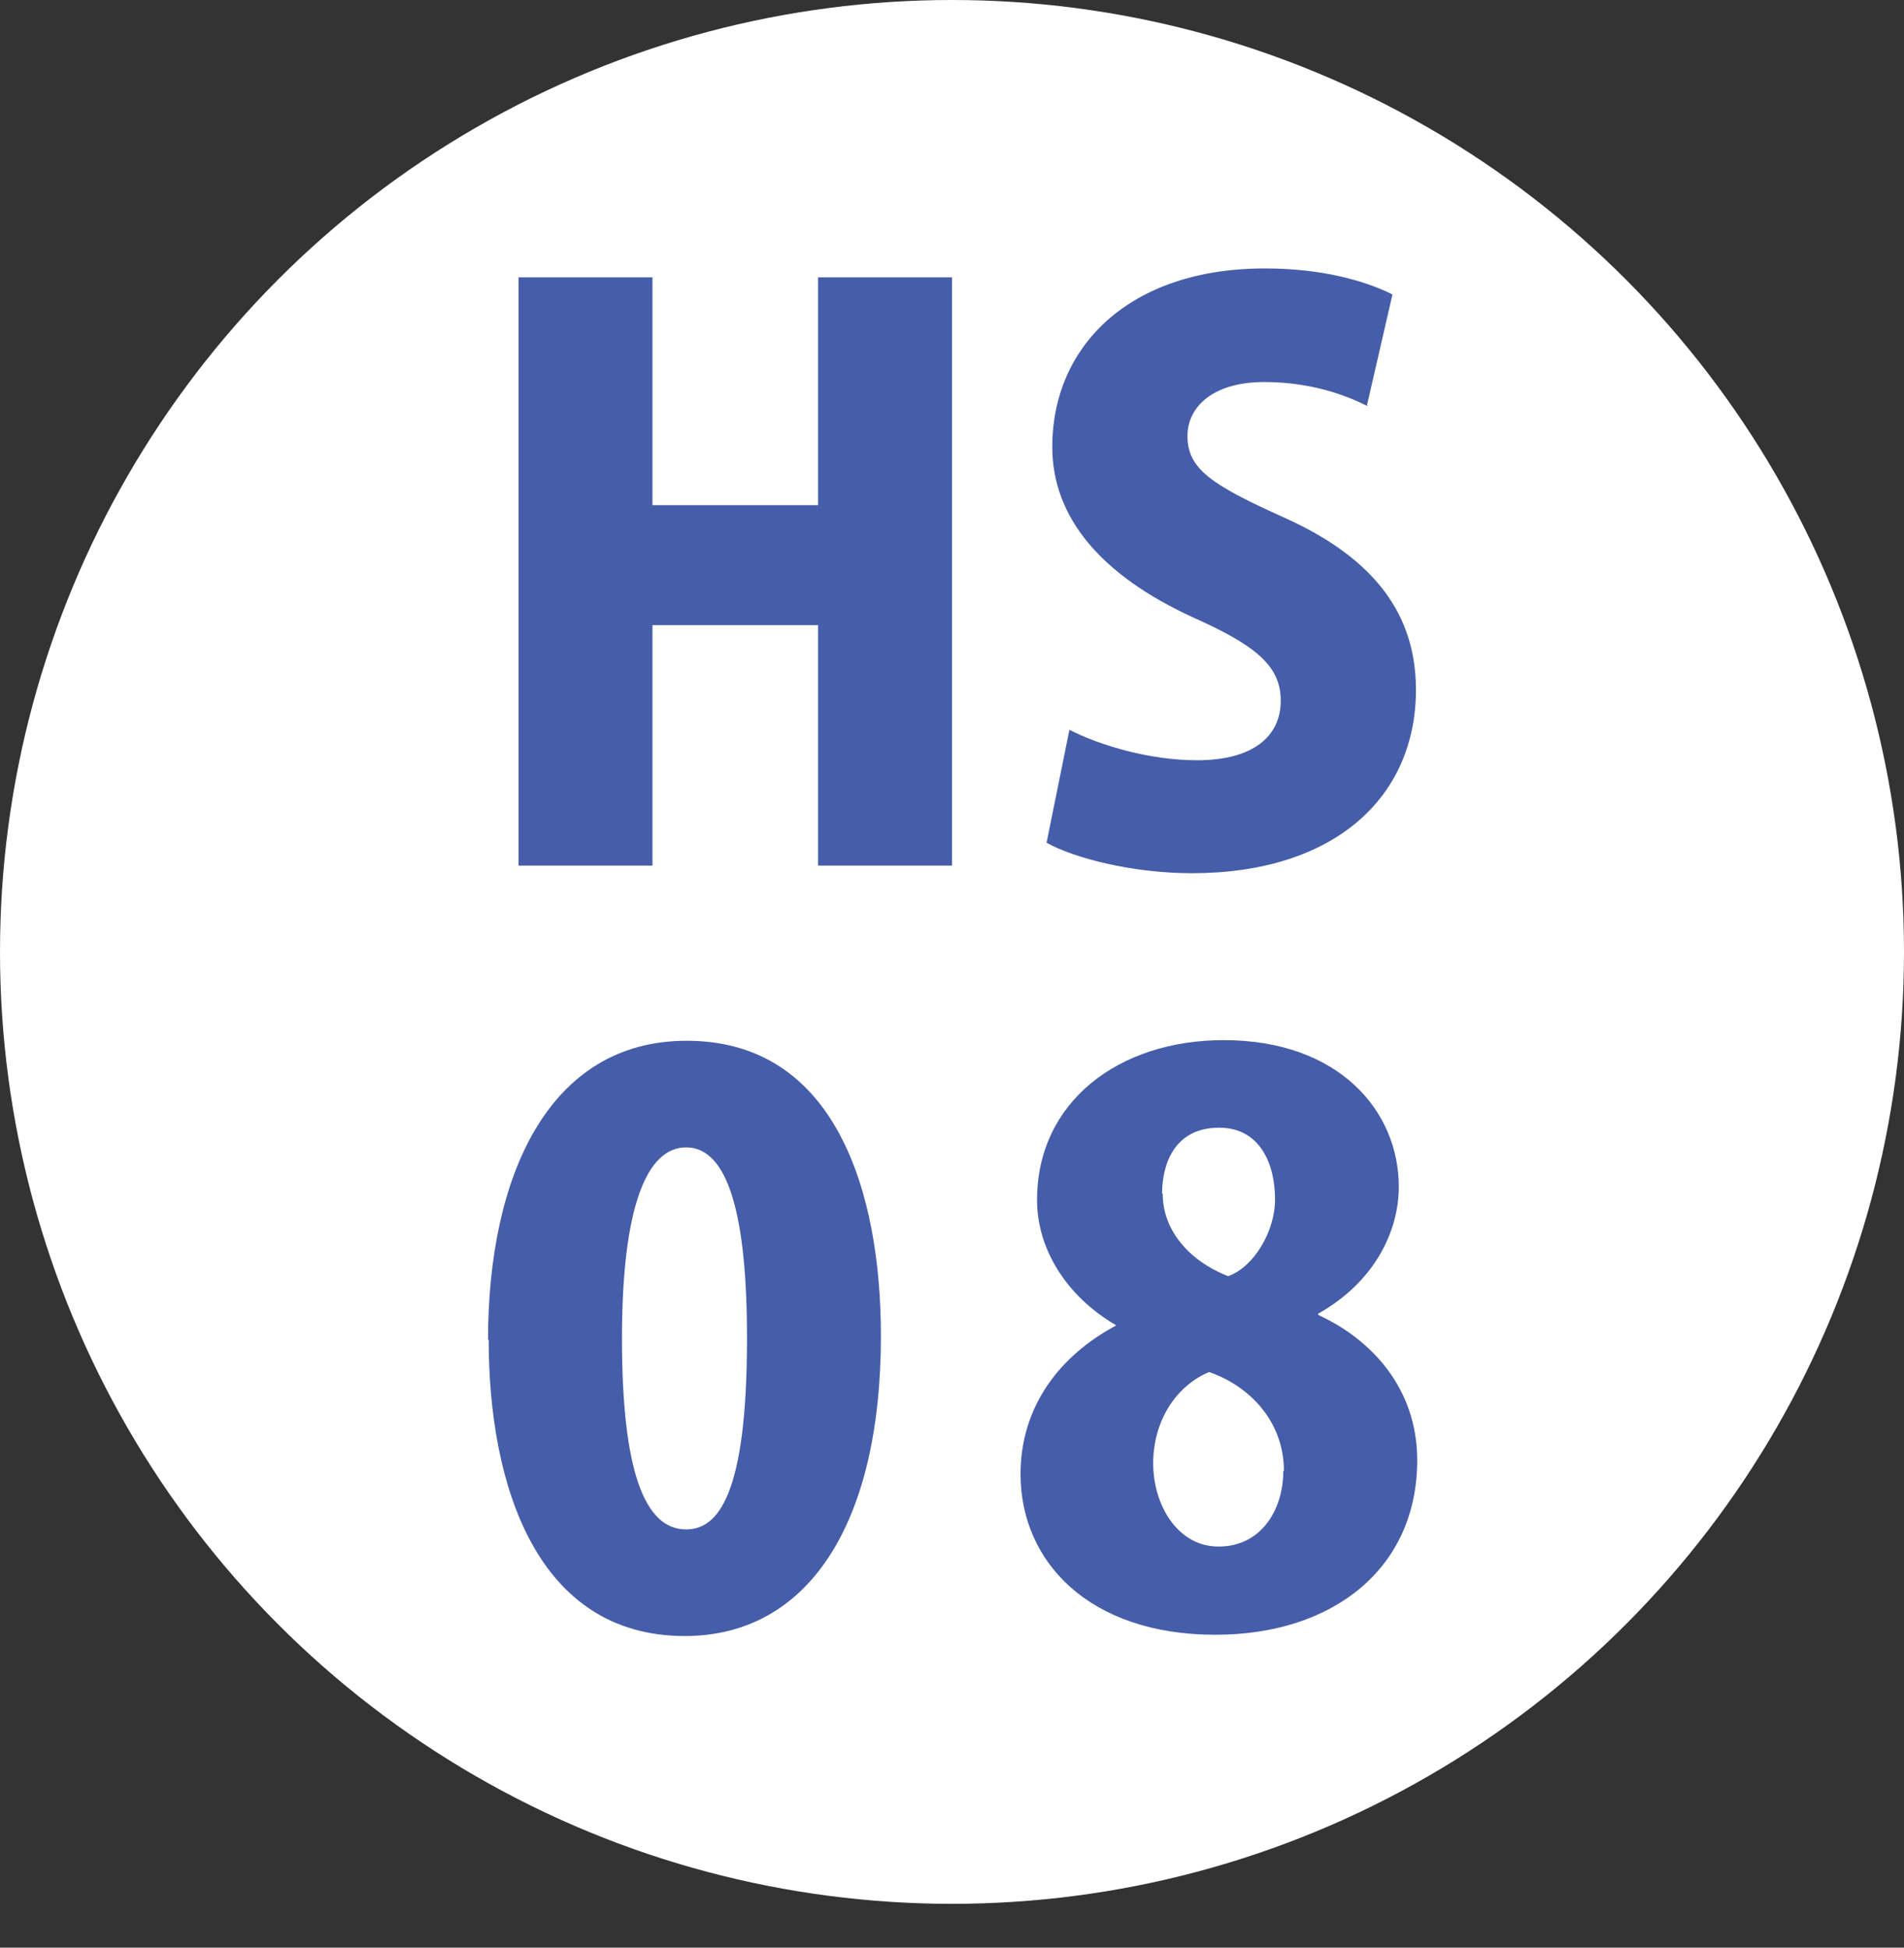
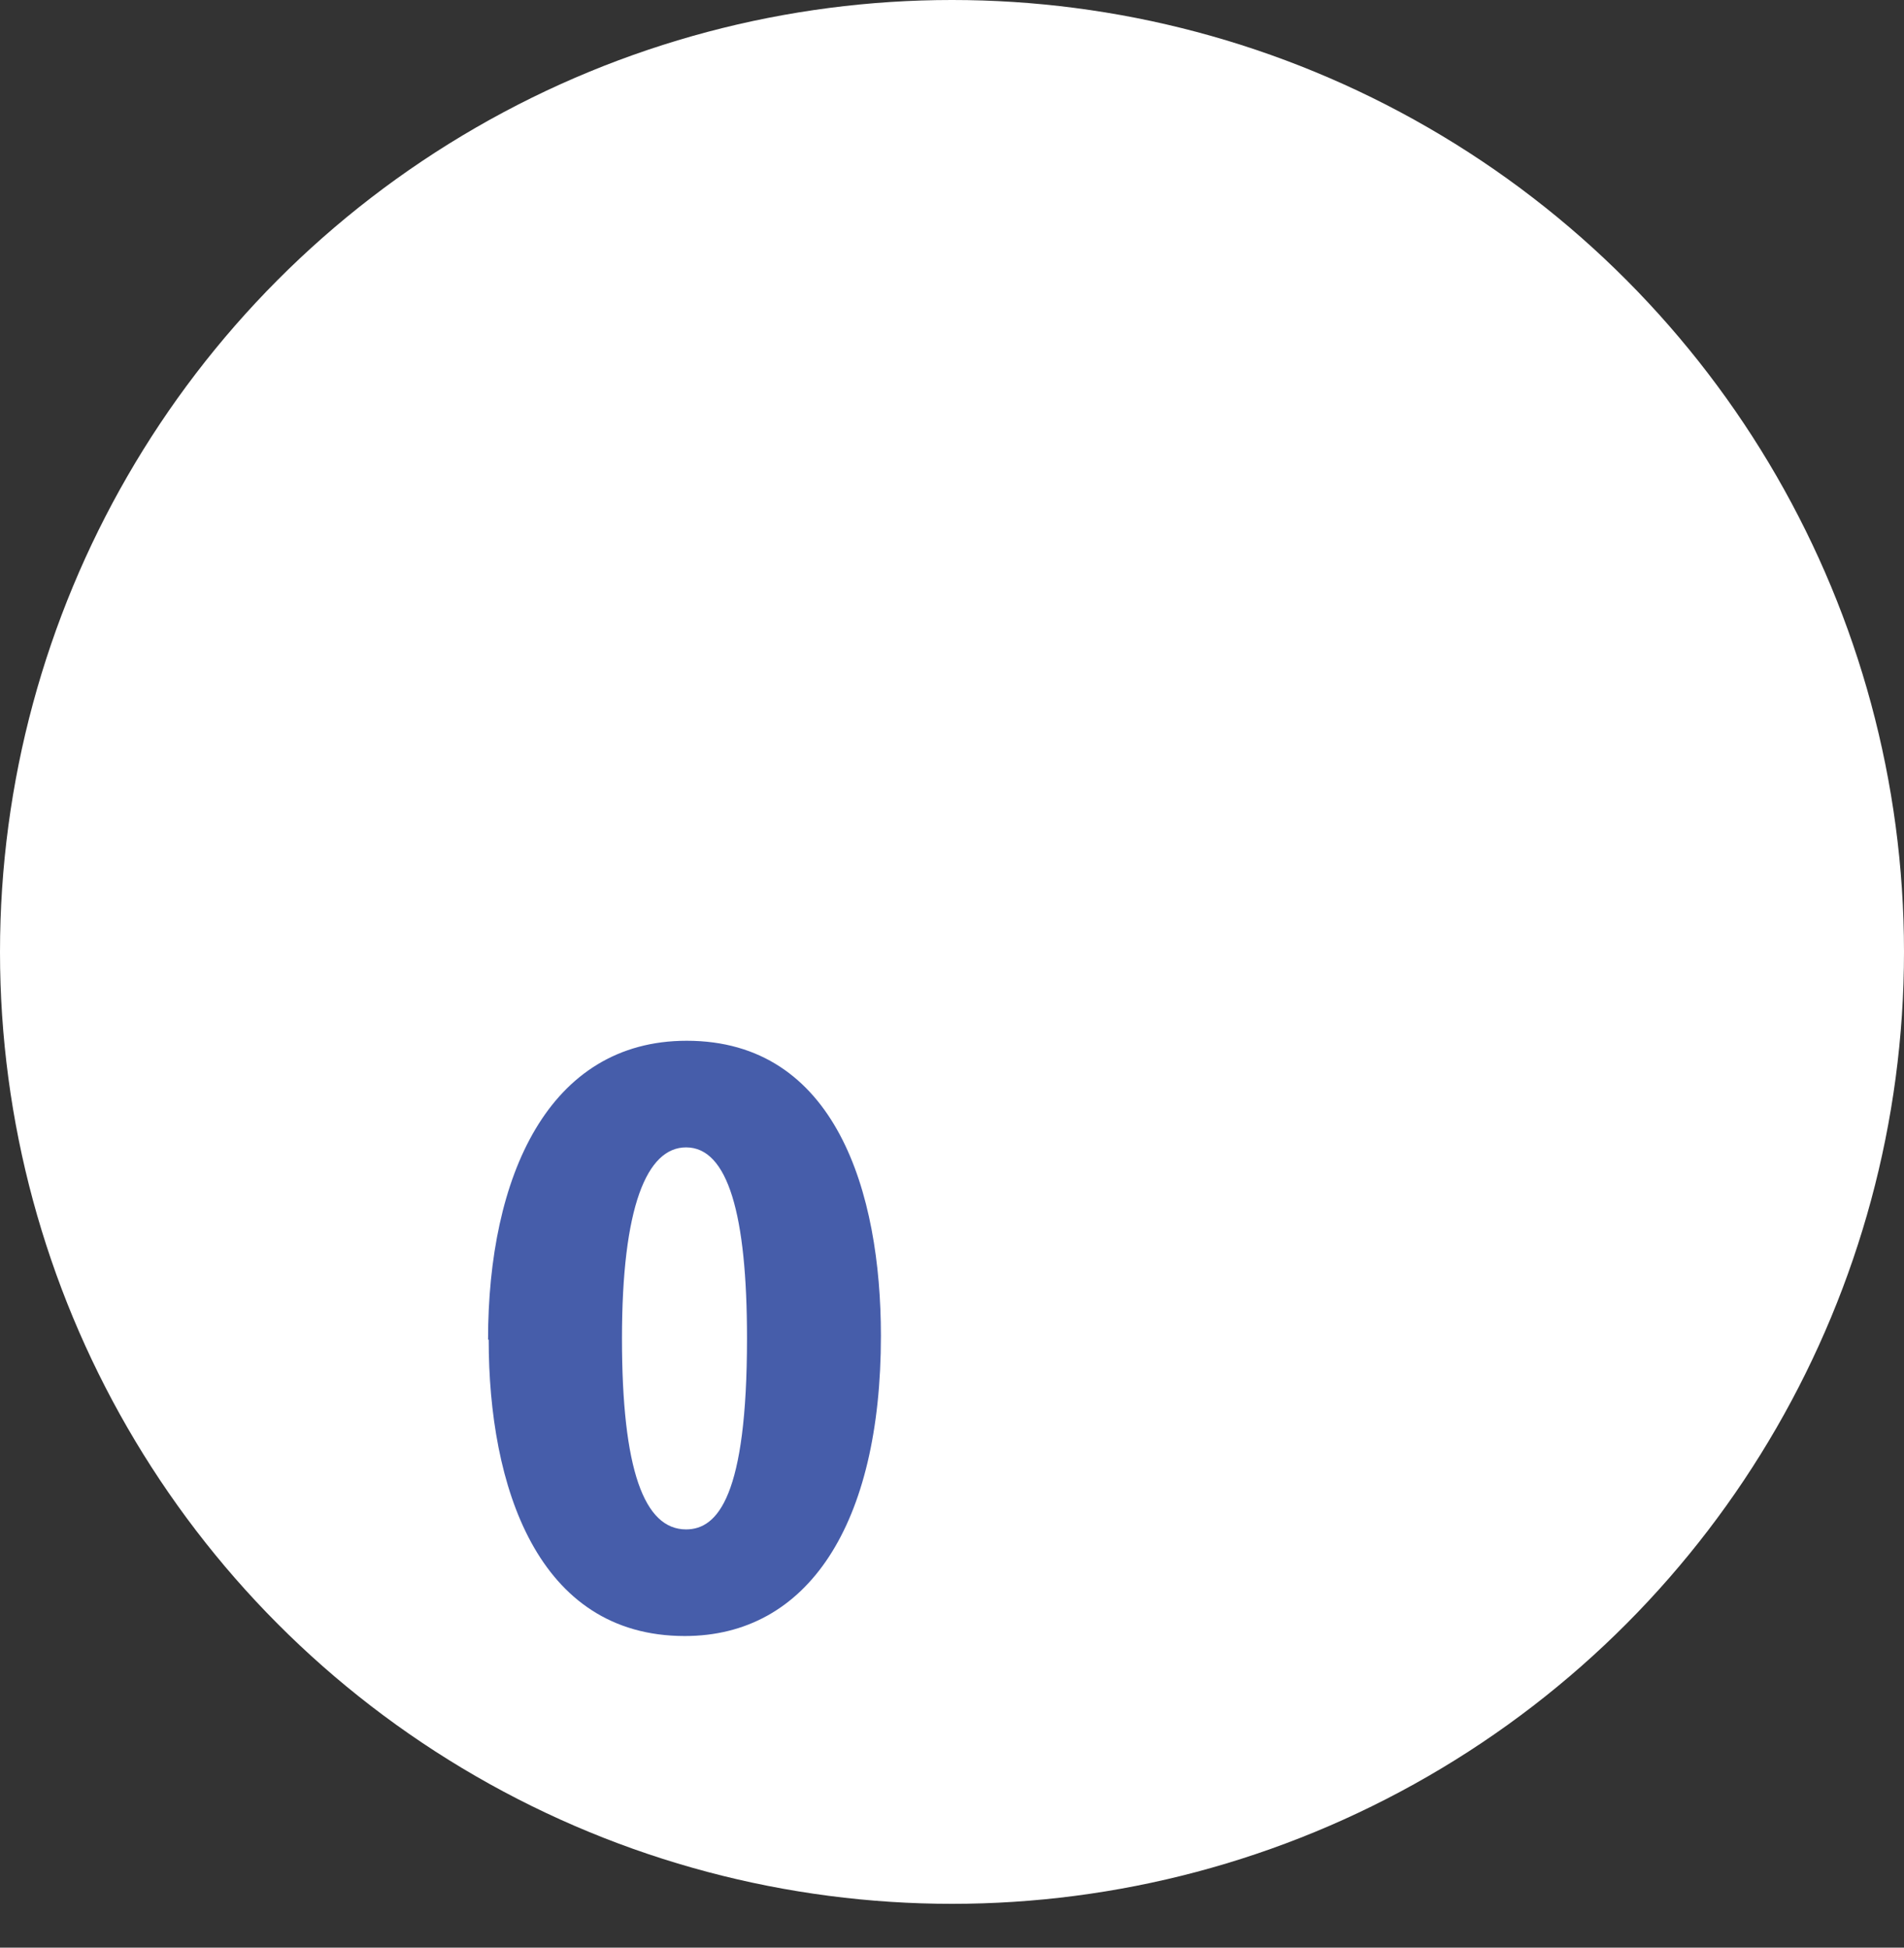
<svg xmlns="http://www.w3.org/2000/svg" id="_レイヤー_2" data-name="レイヤー 2" width="30" height="30.69" viewBox="0 0 30 30.69">
  <rect x="0" y="0" width="30" height="30.69" fill="#333333" stroke="none" />
  <defs>
    <style>
      .cls-1 {
        fill: #fff;
      }

      .cls-2 {
        fill: #465daa;
      }
    </style>
  </defs>
  <g id="_レイヤー_1-2" data-name="レイヤー 1">
    <g>
      <circle class="cls-1" cx="15" cy="15" r="15" />
      <g>
-         <path class="cls-2" d="m15,13.64h-2.11v-3.79h-2.61v3.79h-2.11V4.37h2.11v3.59h2.61v-3.59h2.11v9.27Z" />
-         <path class="cls-2" d="m21.55,6.4c-.34-.17-.89-.38-1.63-.38-.82,0-1.21.4-1.21.85,0,.52.38.77,1.51,1.28,1.48.66,2.09,1.57,2.09,2.72,0,1.69-1.28,2.89-3.53,2.89-.94,0-1.86-.24-2.29-.48l.36-1.78c.49.25,1.27.48,2.01.48.89,0,1.32-.38,1.32-.94s-.42-.88-1.38-1.31c-1.46-.67-2.22-1.58-2.22-2.69,0-1.57,1.2-2.81,3.35-2.81.89,0,1.57.19,2.01.41l-.4,1.74Z" />
        <path class="cls-2" d="m7.69,21.11c0-2.57.95-4.71,3.13-4.71,2.35,0,3.06,2.39,3.06,4.65,0,2.97-1.15,4.73-3.09,4.73-2.33,0-3.09-2.37-3.09-4.67Zm4.08-.02c0-1.95-.3-3.01-.96-3.01-.62,0-1.01.94-1.01,3.01s.35,3.01,1.01,3.01c.5,0,.96-.53.96-3.01Z" />
-         <path class="cls-2" d="m17.58,20.88c-.8-.47-1.24-1.22-1.24-1.97,0-1.55,1.29-2.52,2.94-2.52,1.82,0,2.76,1.12,2.76,2.31,0,.7-.38,1.5-1.27,2v.02c.83.38,1.56,1.15,1.56,2.29,0,1.7-1.32,2.75-3.18,2.75-2,0-3.07-1.16-3.07-2.53,0-1.09.64-1.88,1.5-2.34v-.02Zm2.65,2.3c0-.78-.54-1.34-1.18-1.56-.54.23-.88.79-.88,1.44s.38,1.31,1.03,1.31c.68,0,1.02-.59,1.02-1.19Zm-1.91-4.37c0,.58.42,1.06,1.03,1.3.4-.14.74-.7.74-1.21,0-.55-.23-1.13-.88-1.13-.73,0-.9.61-.9,1.04Z" />
      </g>
    </g>
  </g>
</svg>